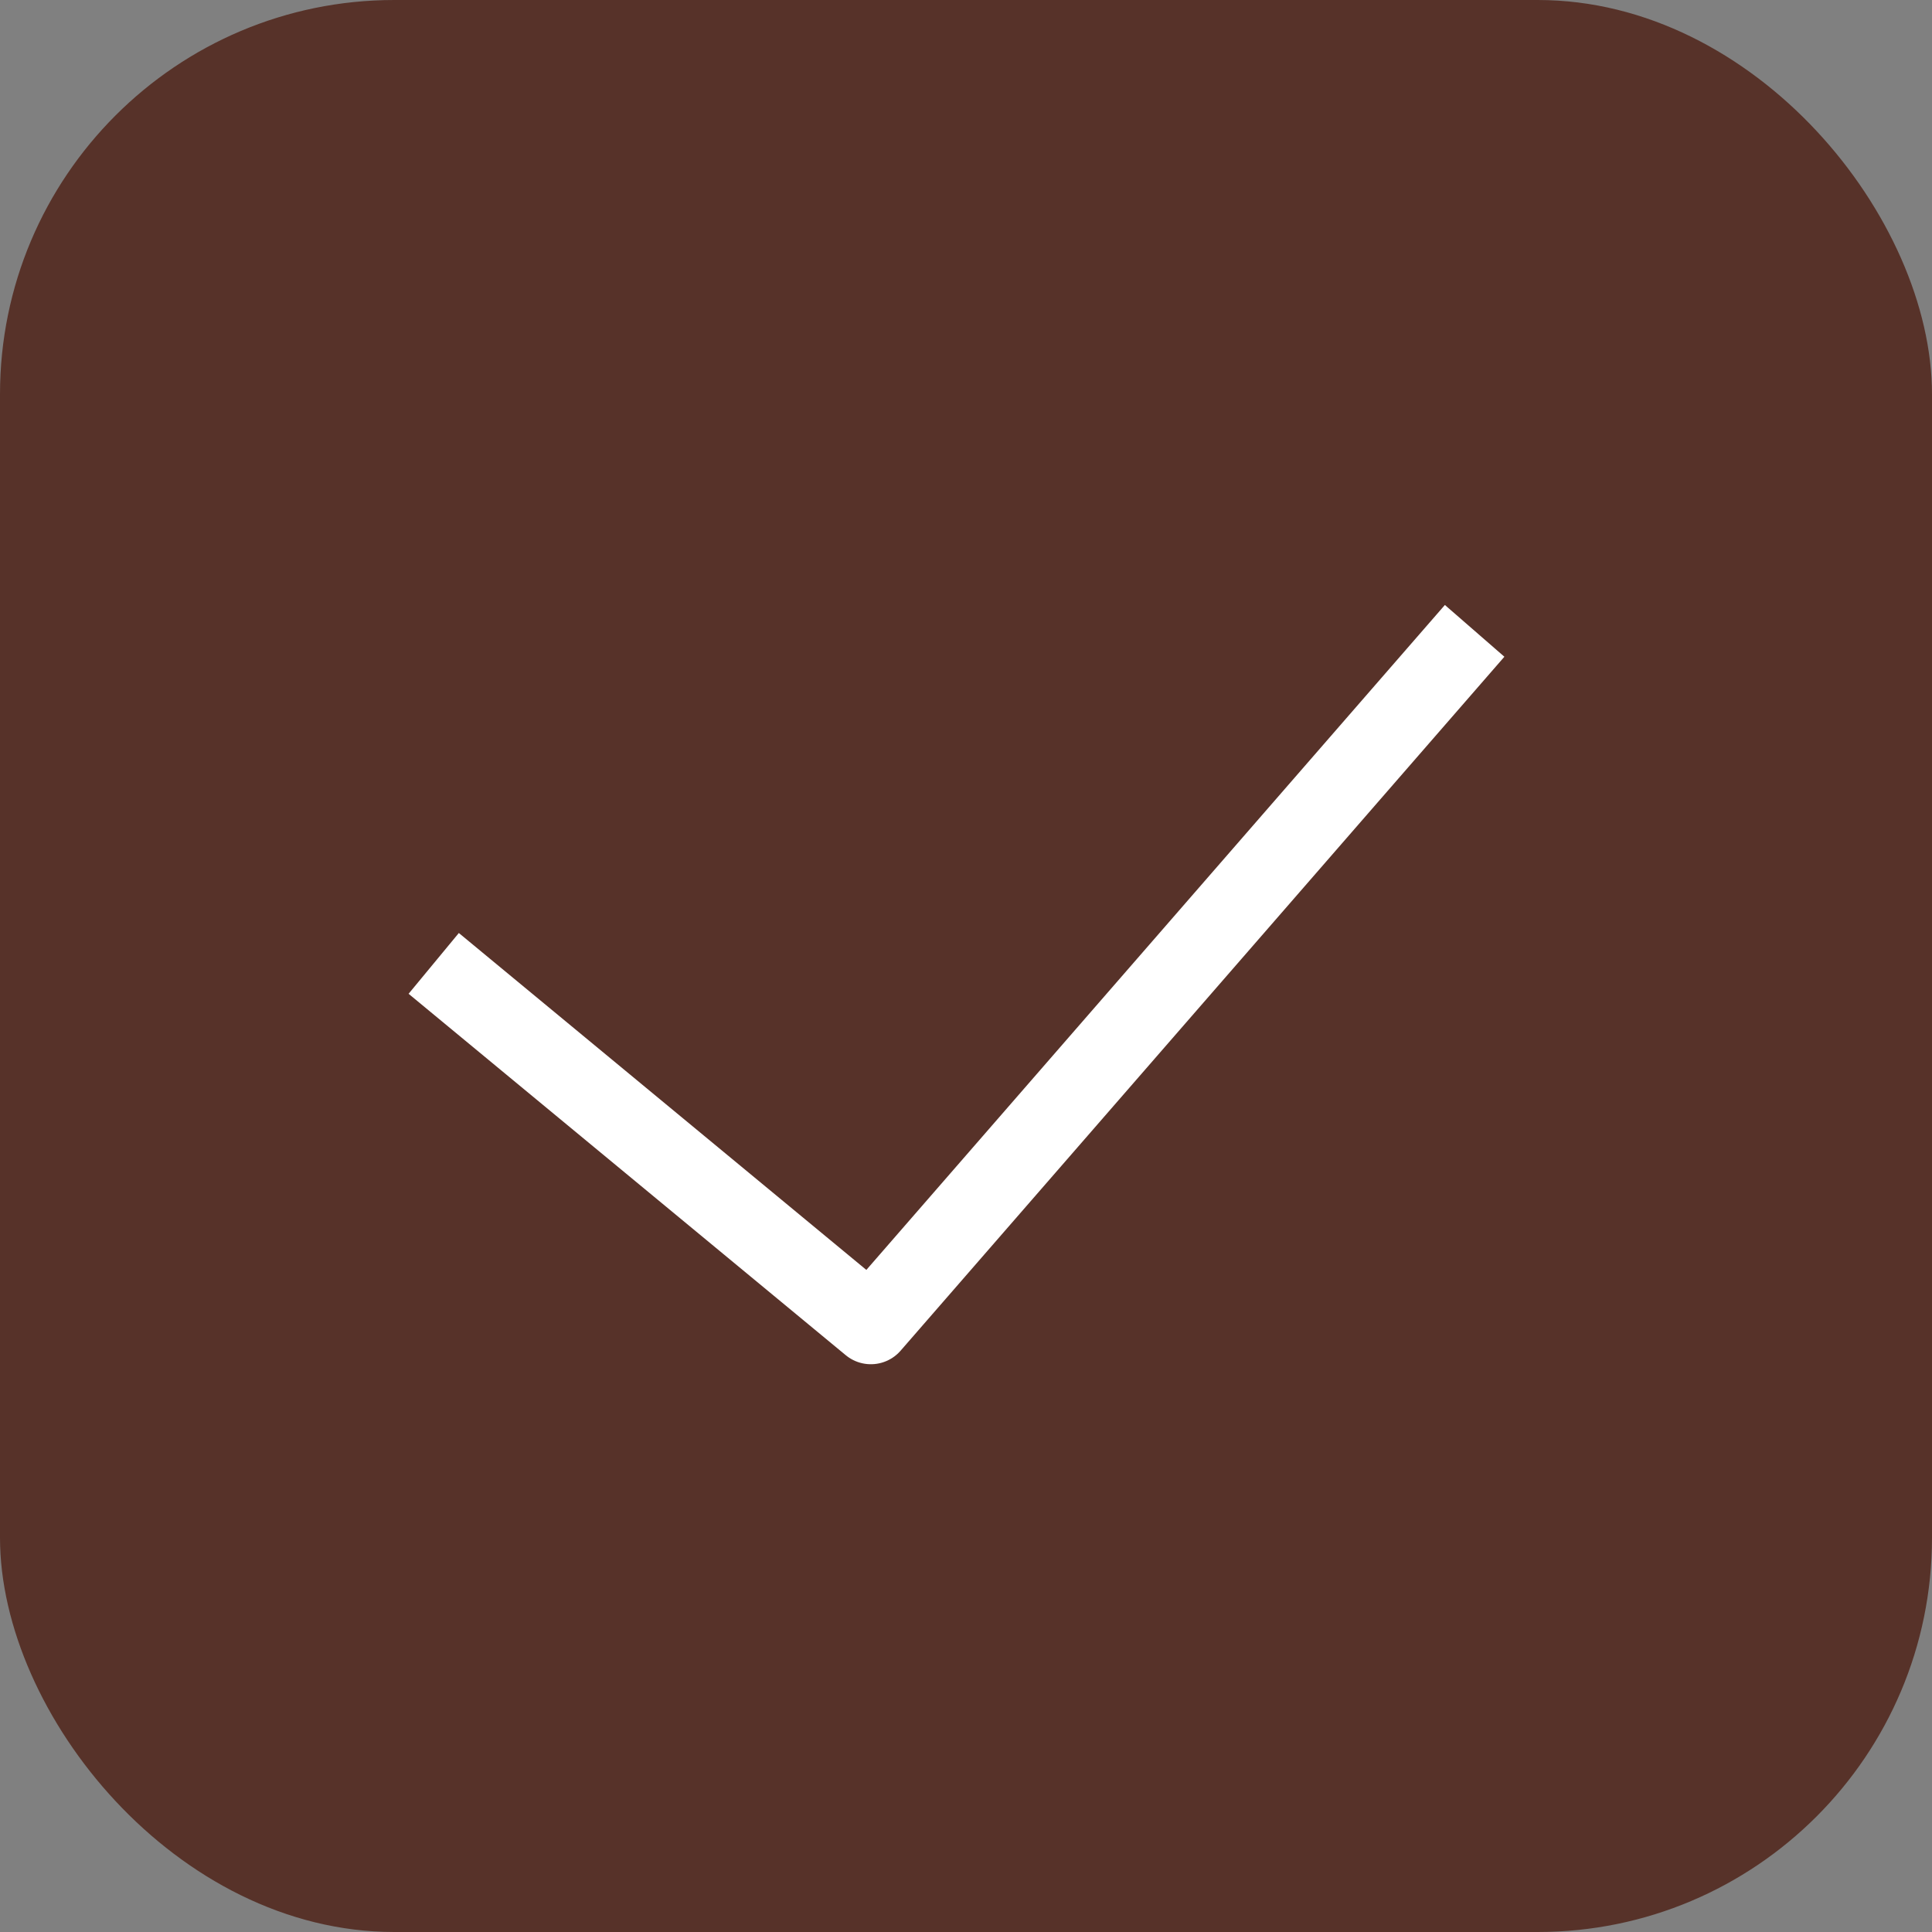
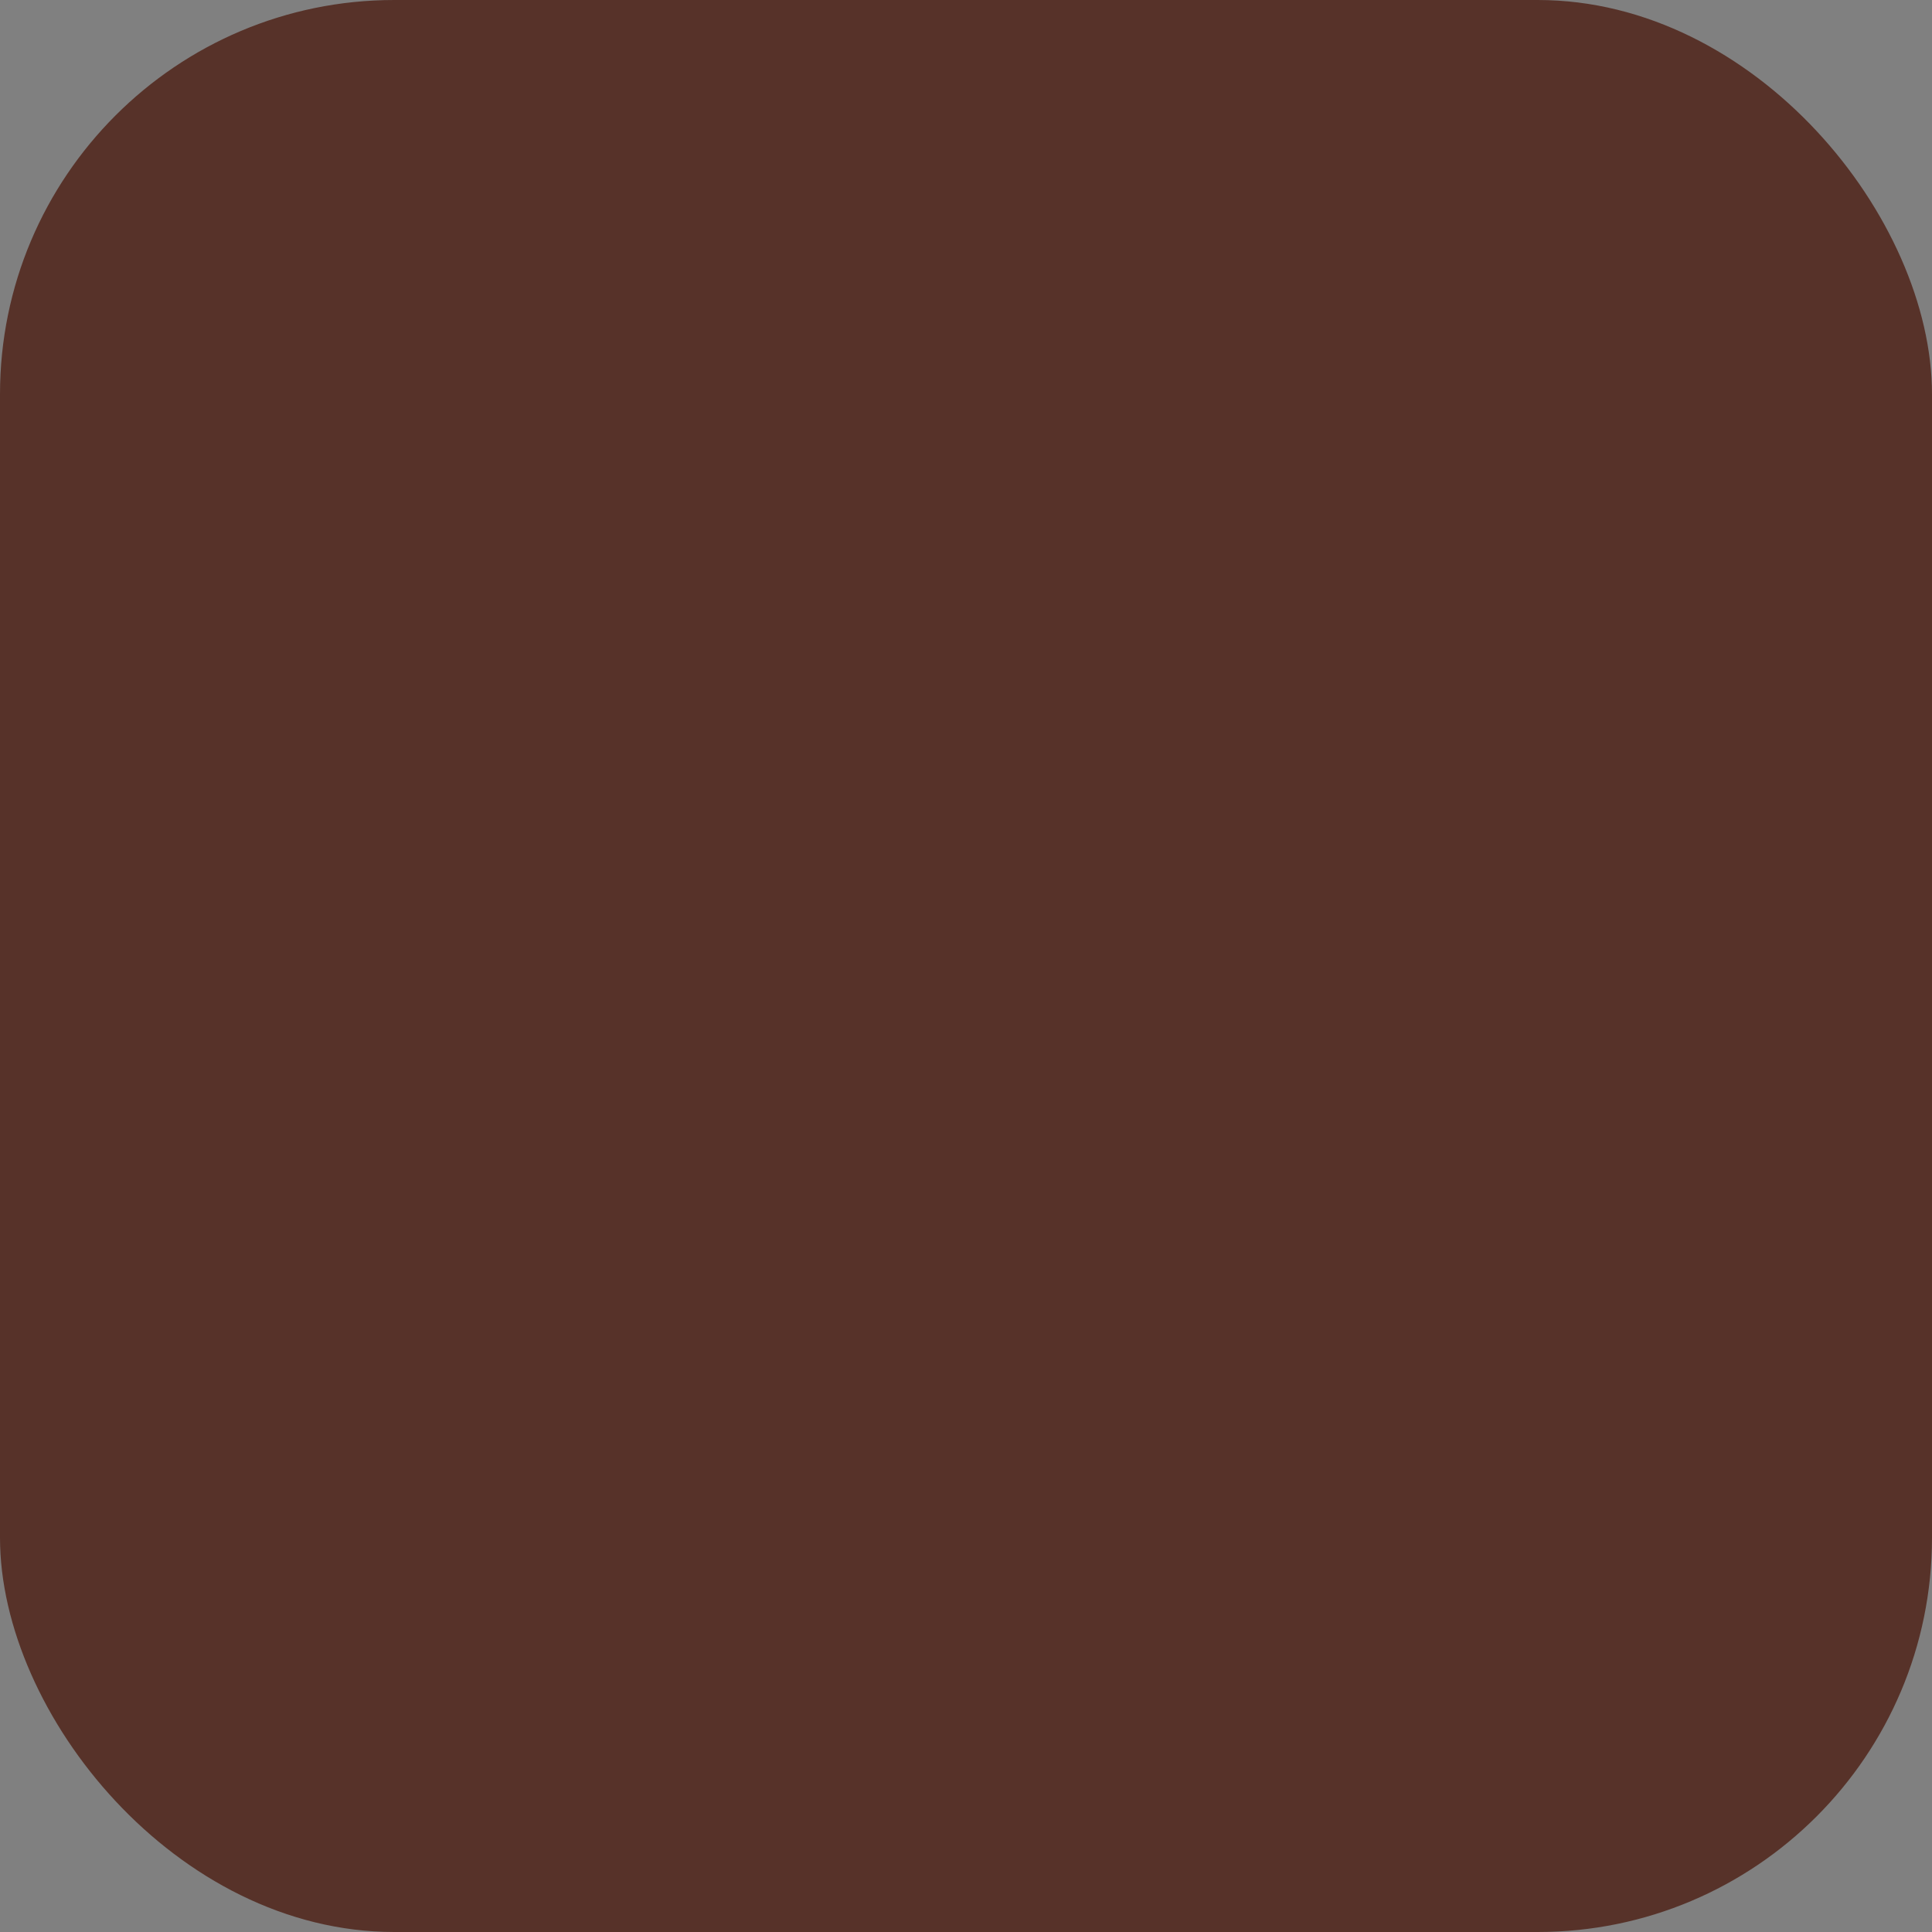
<svg xmlns="http://www.w3.org/2000/svg" width="49" height="49" viewBox="0 0 49 49" fill="none">
  <rect x="0" y="0" width="49" height="49" fill="#808080" stroke="none" />
  <rect width="49" height="49" rx="10" fill="#573229" />
-   <path d="M11 24.434L22.087 33.6L37.4 16" fill="#573229" />
-   <path d="M11 24.434L22.087 33.6L37.4 16" stroke="white" stroke-width="2" stroke-linejoin="round" />
</svg>